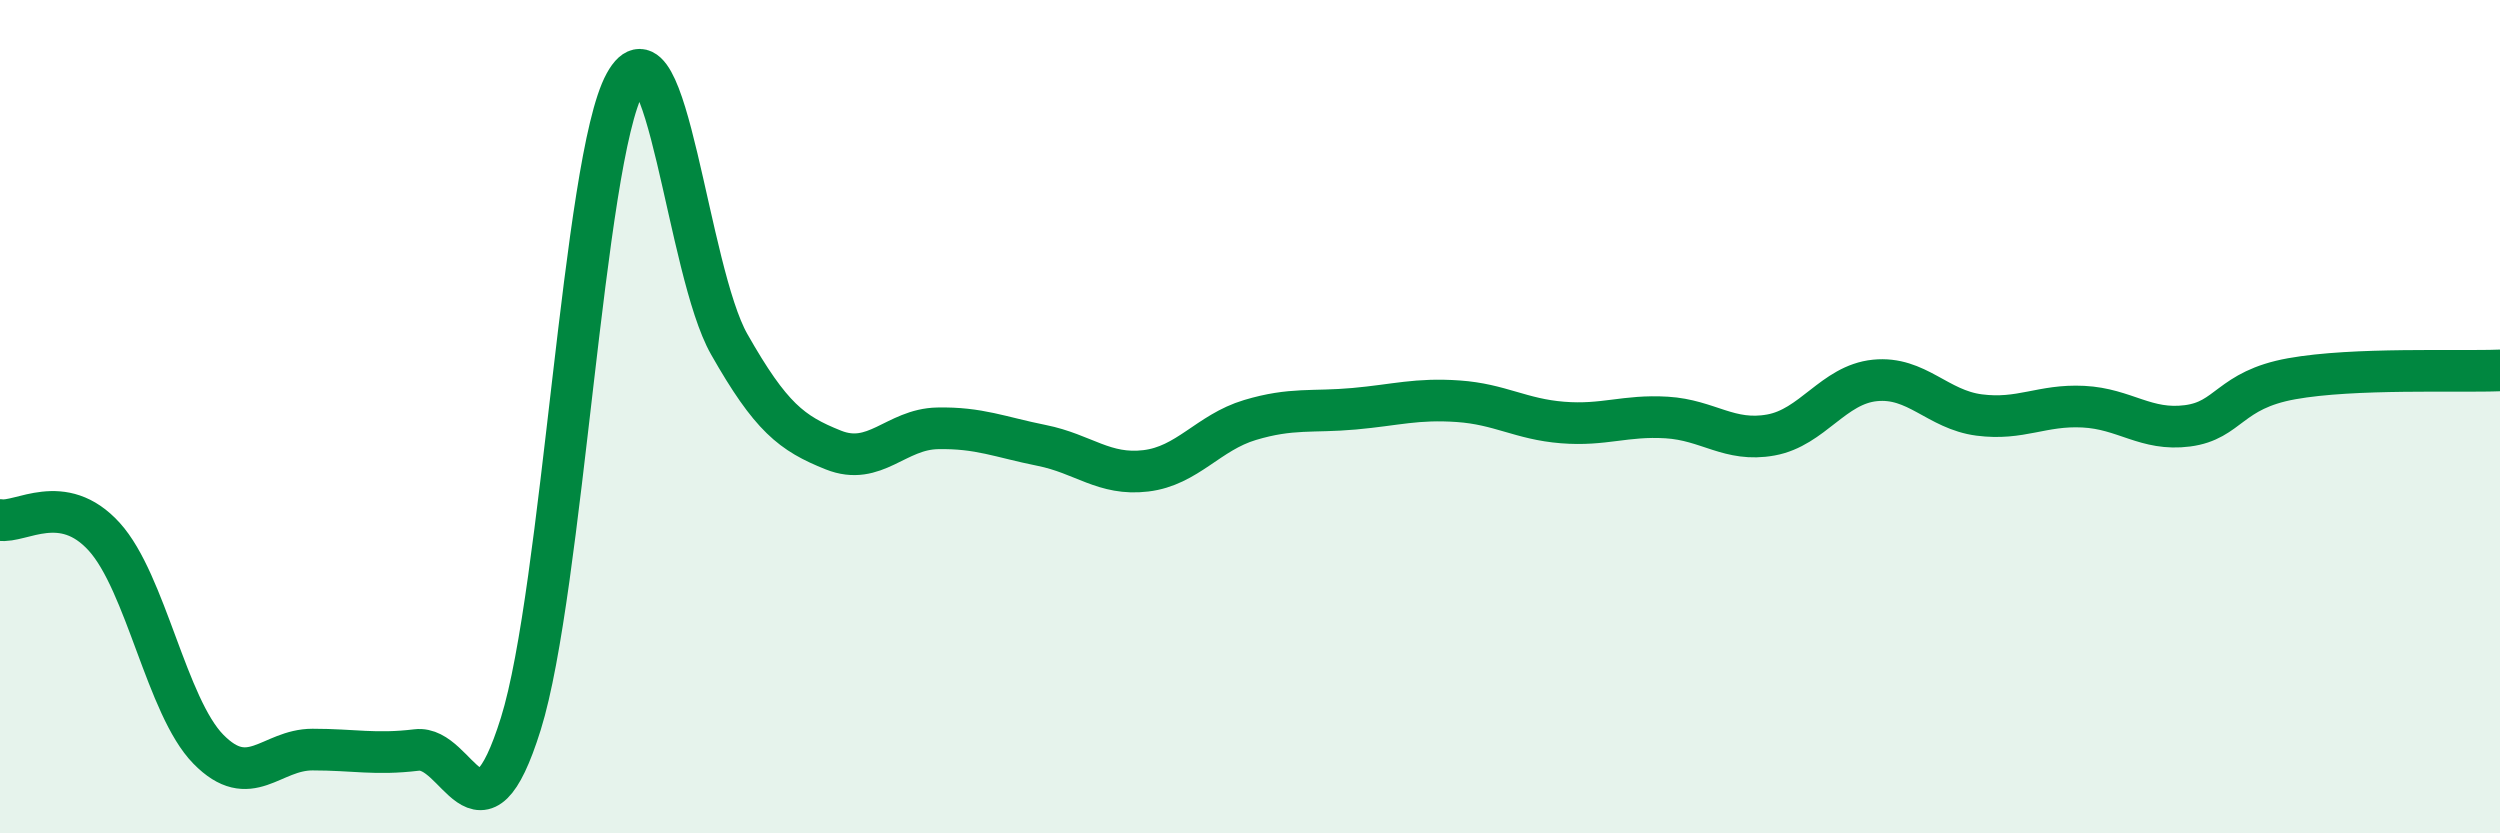
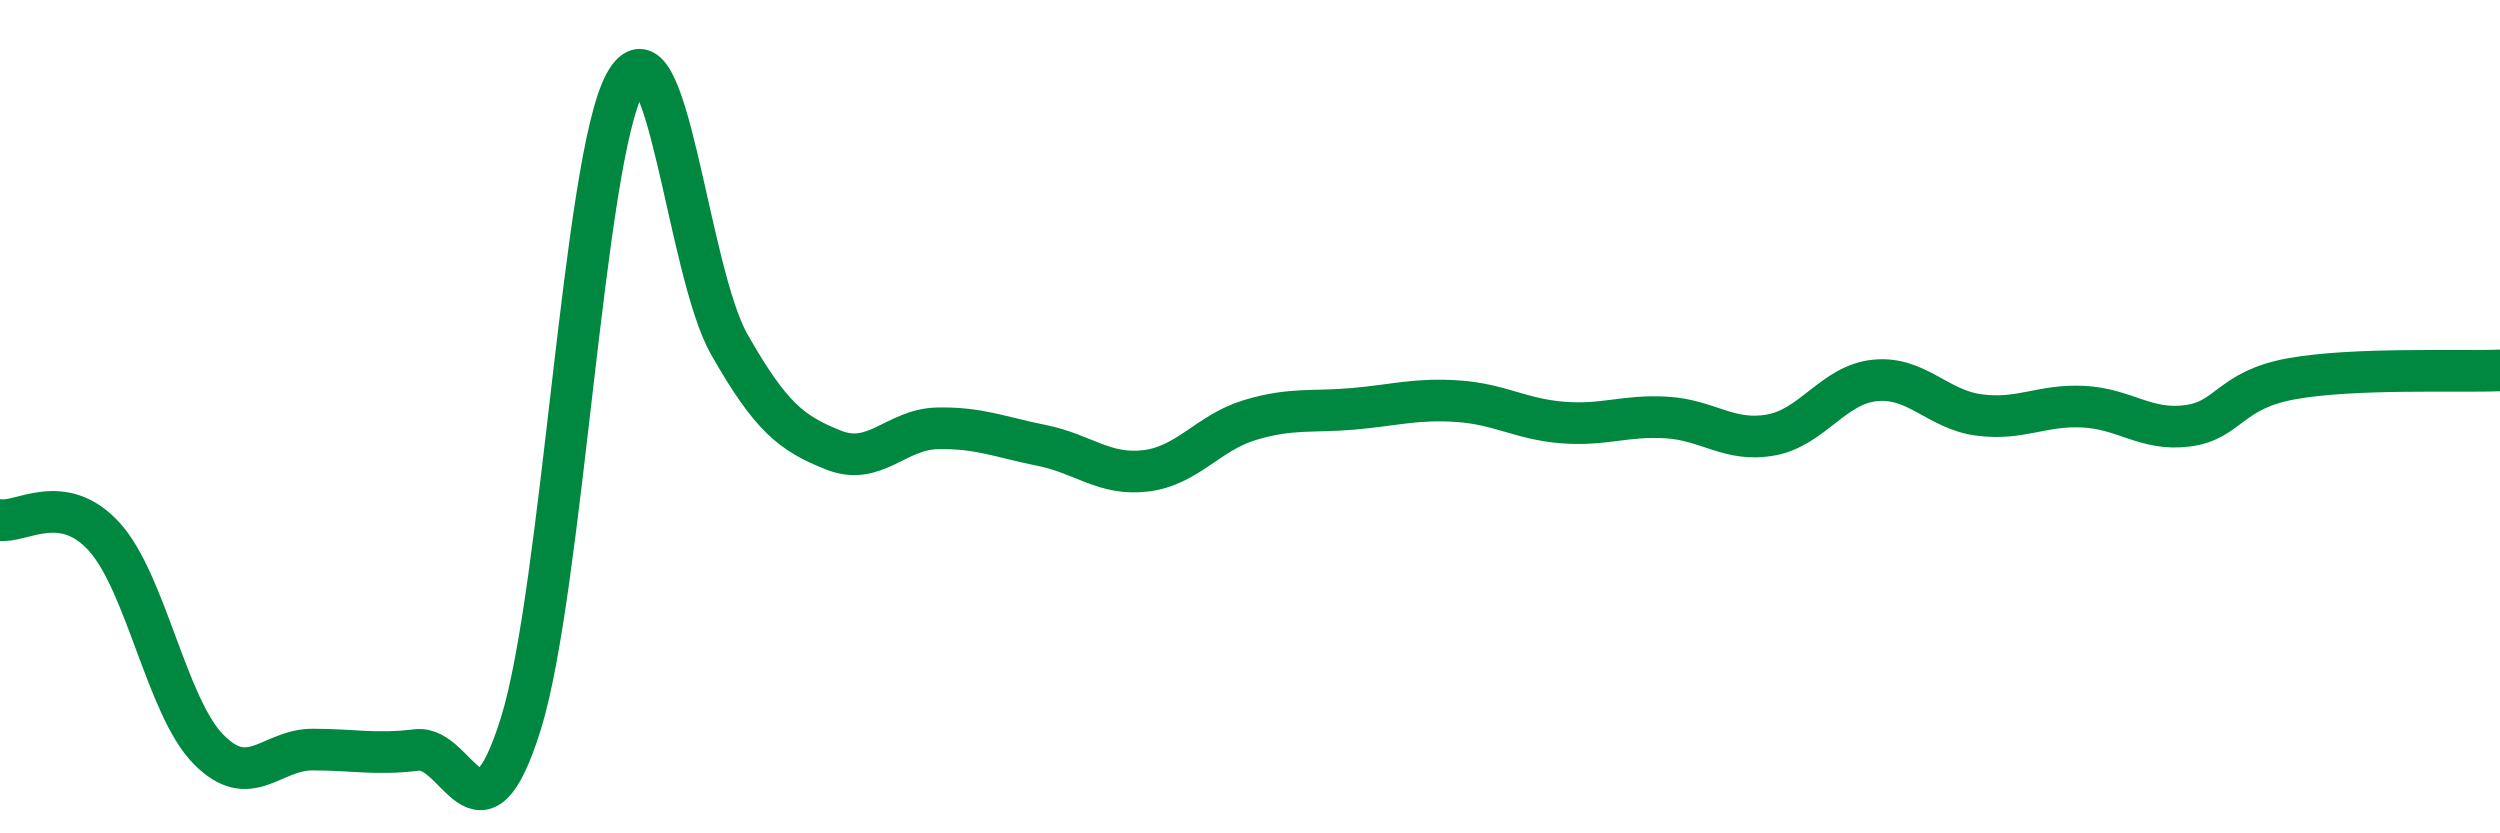
<svg xmlns="http://www.w3.org/2000/svg" width="60" height="20" viewBox="0 0 60 20">
-   <path d="M 0,12.48 C 0.5,12.56 1.5,11.78 2.5,12.88 C 3.5,13.98 4,16.96 5,17.98 C 6,19 6.5,17.99 7.5,17.99 C 8.5,17.99 9,18.12 10,18 C 11,17.88 11.5,20.57 12.5,17.37 C 13.5,14.17 14,3.82 15,2 C 16,0.18 16.5,6.5 17.5,8.26 C 18.5,10.02 19,10.4 20,10.8 C 21,11.2 21.5,10.3 22.5,10.28 C 23.5,10.26 24,10.49 25,10.69 C 26,10.89 26.5,11.42 27.5,11.3 C 28.5,11.18 29,10.38 30,10.08 C 31,9.78 31.5,9.9 32.5,9.81 C 33.5,9.72 34,9.56 35,9.63 C 36,9.7 36.5,10.06 37.5,10.14 C 38.5,10.22 39,9.96 40,10.02 C 41,10.08 41.5,10.62 42.5,10.44 C 43.5,10.26 44,9.23 45,9.13 C 46,9.03 46.5,9.83 47.5,9.96 C 48.5,10.09 49,9.71 50,9.76 C 51,9.81 51.5,10.35 52.5,10.22 C 53.5,10.09 53.5,9.36 55,9.09 C 56.5,8.82 59,8.93 60,8.89L60 20L0 20Z" fill="#008740" opacity="0.1" stroke-linecap="round" stroke-linejoin="round" />
  <path d="M 0,12.48 C 0.5,12.56 1.5,11.78 2.5,12.88 C 3.5,13.98 4,16.96 5,17.98 C 6,19 6.5,17.99 7.5,17.99 C 8.5,17.99 9,18.12 10,18 C 11,17.88 11.5,20.57 12.5,17.37 C 13.5,14.17 14,3.82 15,2 C 16,0.18 16.5,6.5 17.5,8.26 C 18.5,10.02 19,10.4 20,10.8 C 21,11.2 21.5,10.3 22.5,10.28 C 23.5,10.26 24,10.49 25,10.69 C 26,10.89 26.5,11.42 27.5,11.3 C 28.5,11.18 29,10.38 30,10.08 C 31,9.78 31.5,9.9 32.5,9.81 C 33.5,9.72 34,9.56 35,9.63 C 36,9.7 36.5,10.06 37.5,10.14 C 38.5,10.22 39,9.96 40,10.02 C 41,10.08 41.5,10.62 42.5,10.44 C 43.5,10.26 44,9.23 45,9.13 C 46,9.03 46.5,9.83 47.5,9.96 C 48.5,10.09 49,9.71 50,9.76 C 51,9.81 51.5,10.35 52.5,10.22 C 53.5,10.09 53.5,9.36 55,9.09 C 56.5,8.82 59,8.93 60,8.89" stroke="#008740" stroke-width="1" fill="none" stroke-linecap="round" stroke-linejoin="round" />
</svg>